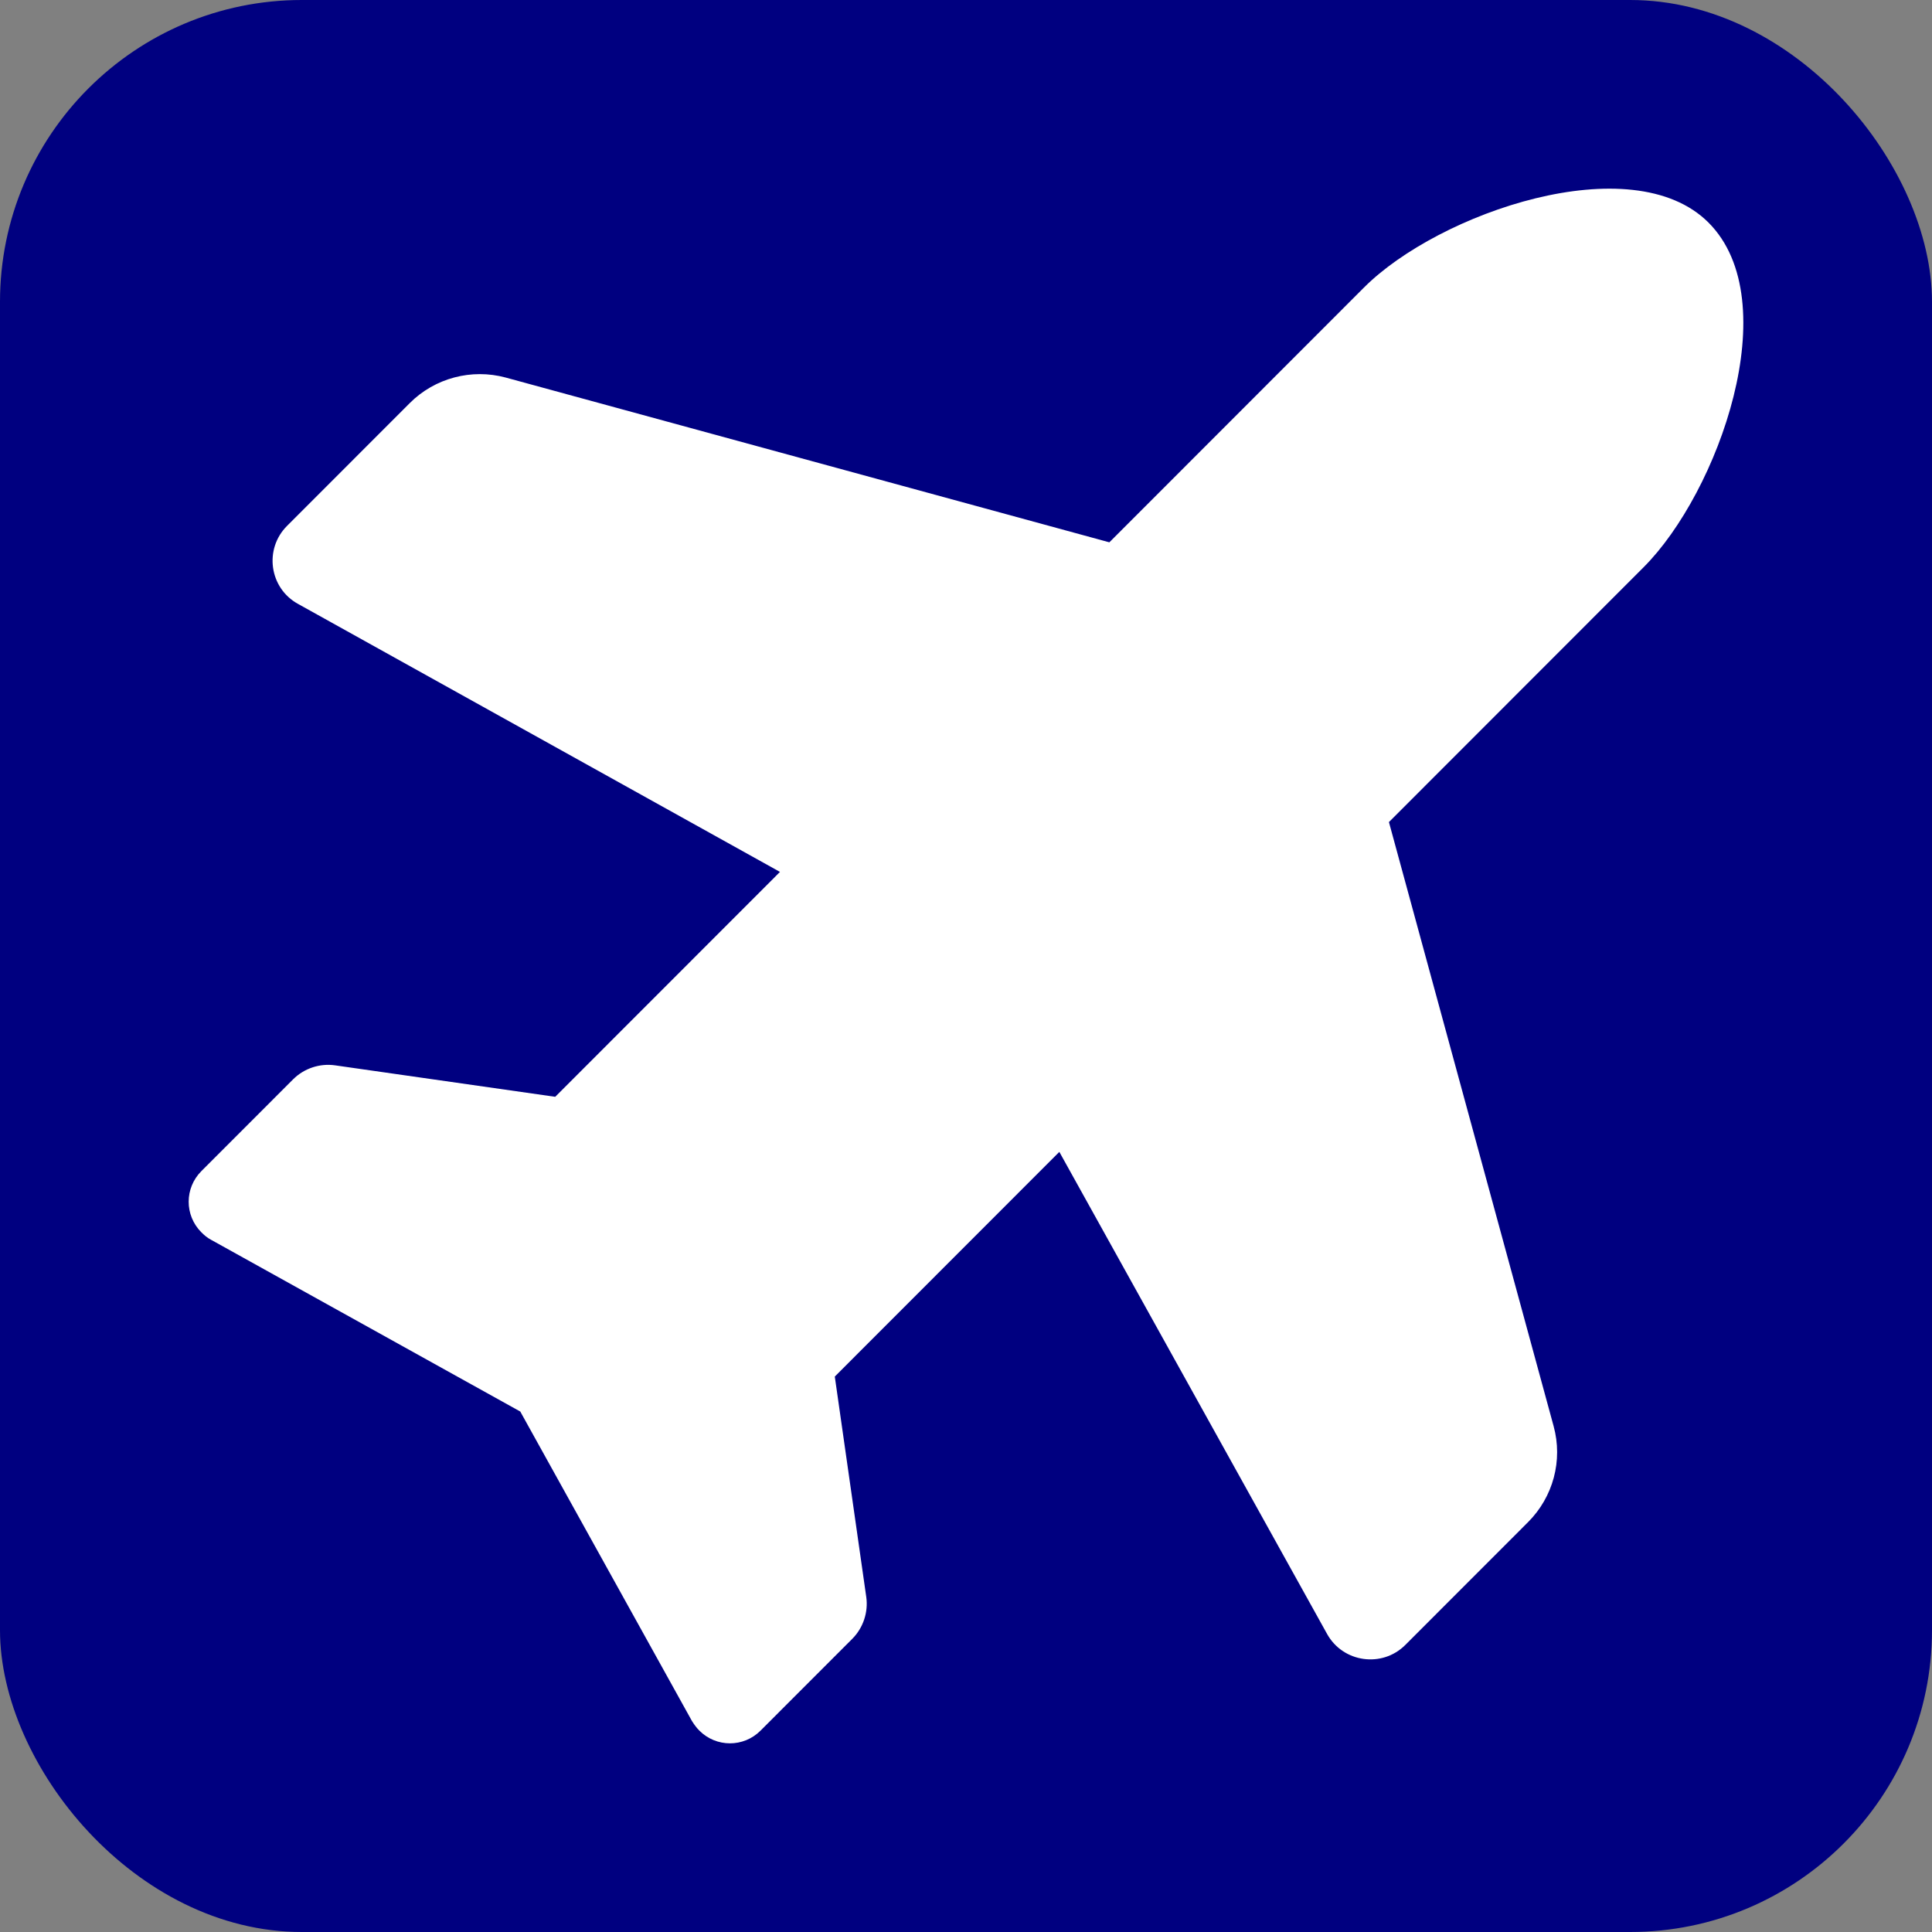
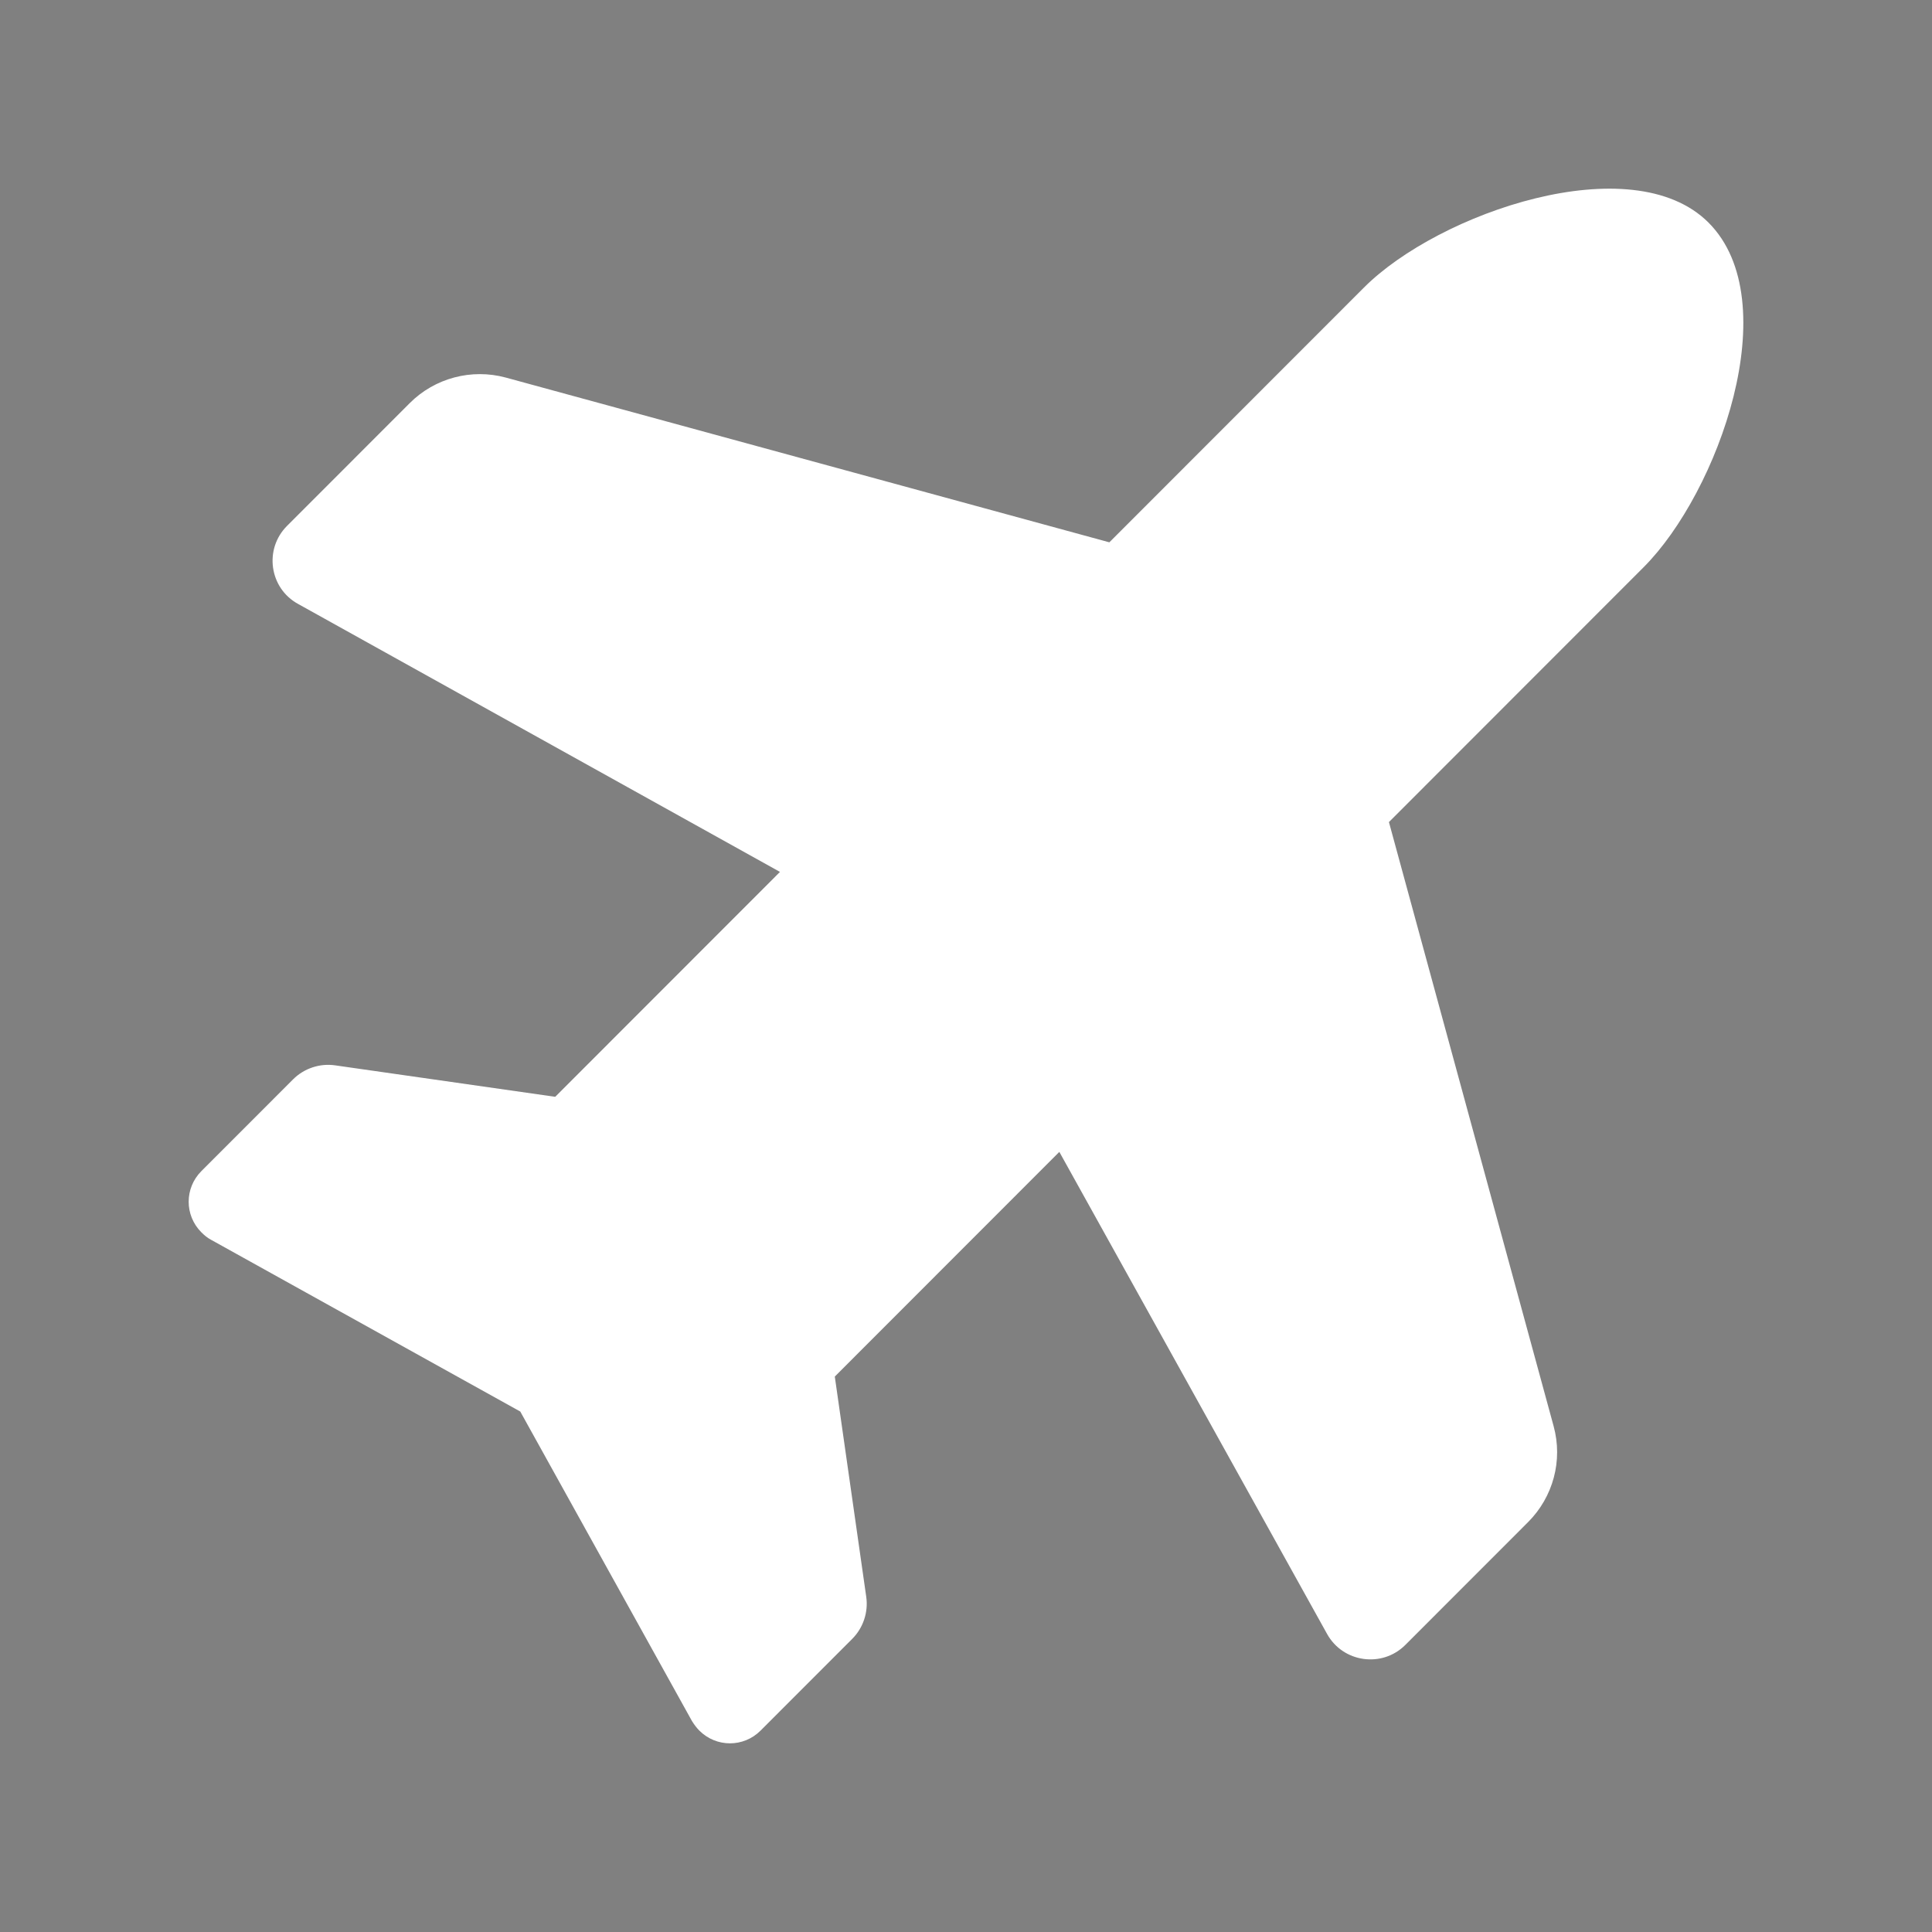
<svg xmlns="http://www.w3.org/2000/svg" viewBox="0 0 512 512" version="1.1" id="svg1" width="512" height="512">
  <rect x="0" y="0" width="512" height="512" fill="#808080" stroke="none" />
  <defs id="defs1" />
-   <rect style="fill:#000080;stroke:none;stroke-width:0;stroke-dasharray:none" id="rect1" width="512" height="512" x="0" y="0" ry="80" />
  <path d="m 361.483,76.185 c 19.796,-19.809 71.024,-37.474 91.283,-17.202 20.838,20.851 2.605,71.532 -17.192,91.34 l -67.493,67.535 43.645,160.092 c 2.489,9.094 -0.116,18.766 -6.772,25.427 l -32.531,32.551 c -6.136,6.14 -16.497,4.692 -20.723,-2.896 l -70.966,-127.772 -59.505,59.542 8.335,58.384 c 0.579,4.054 -0.81,8.225 -3.705,11.121 l -24.311,24.327 c -4.515,4.518 -11.751,4.46 -16.208,0 -0.752,-0.753 -1.389,-1.622 -1.968,-2.549 l -45.497,-82.015 -81.964,-45.525 c -0.984,-0.521 -1.794,-1.216 -2.547,-1.969 -4.515,-4.518 -4.457,-11.758 0,-16.218 l 24.311,-24.327 c 2.894,-2.896 7.062,-4.286 11.114,-3.707 l 58.347,8.341 59.563,-59.6 -127.693,-71.01 c -7.641,-4.17 -9.088,-14.538 -2.952,-20.678 l 32.531,-32.551 c 6.657,-6.661 16.381,-9.209 25.411,-6.777 l 159.992,43.672 z" id="path1" style="fill:#ffffff;stroke:none;stroke-width:0;stroke-dasharray:none" />
</svg>